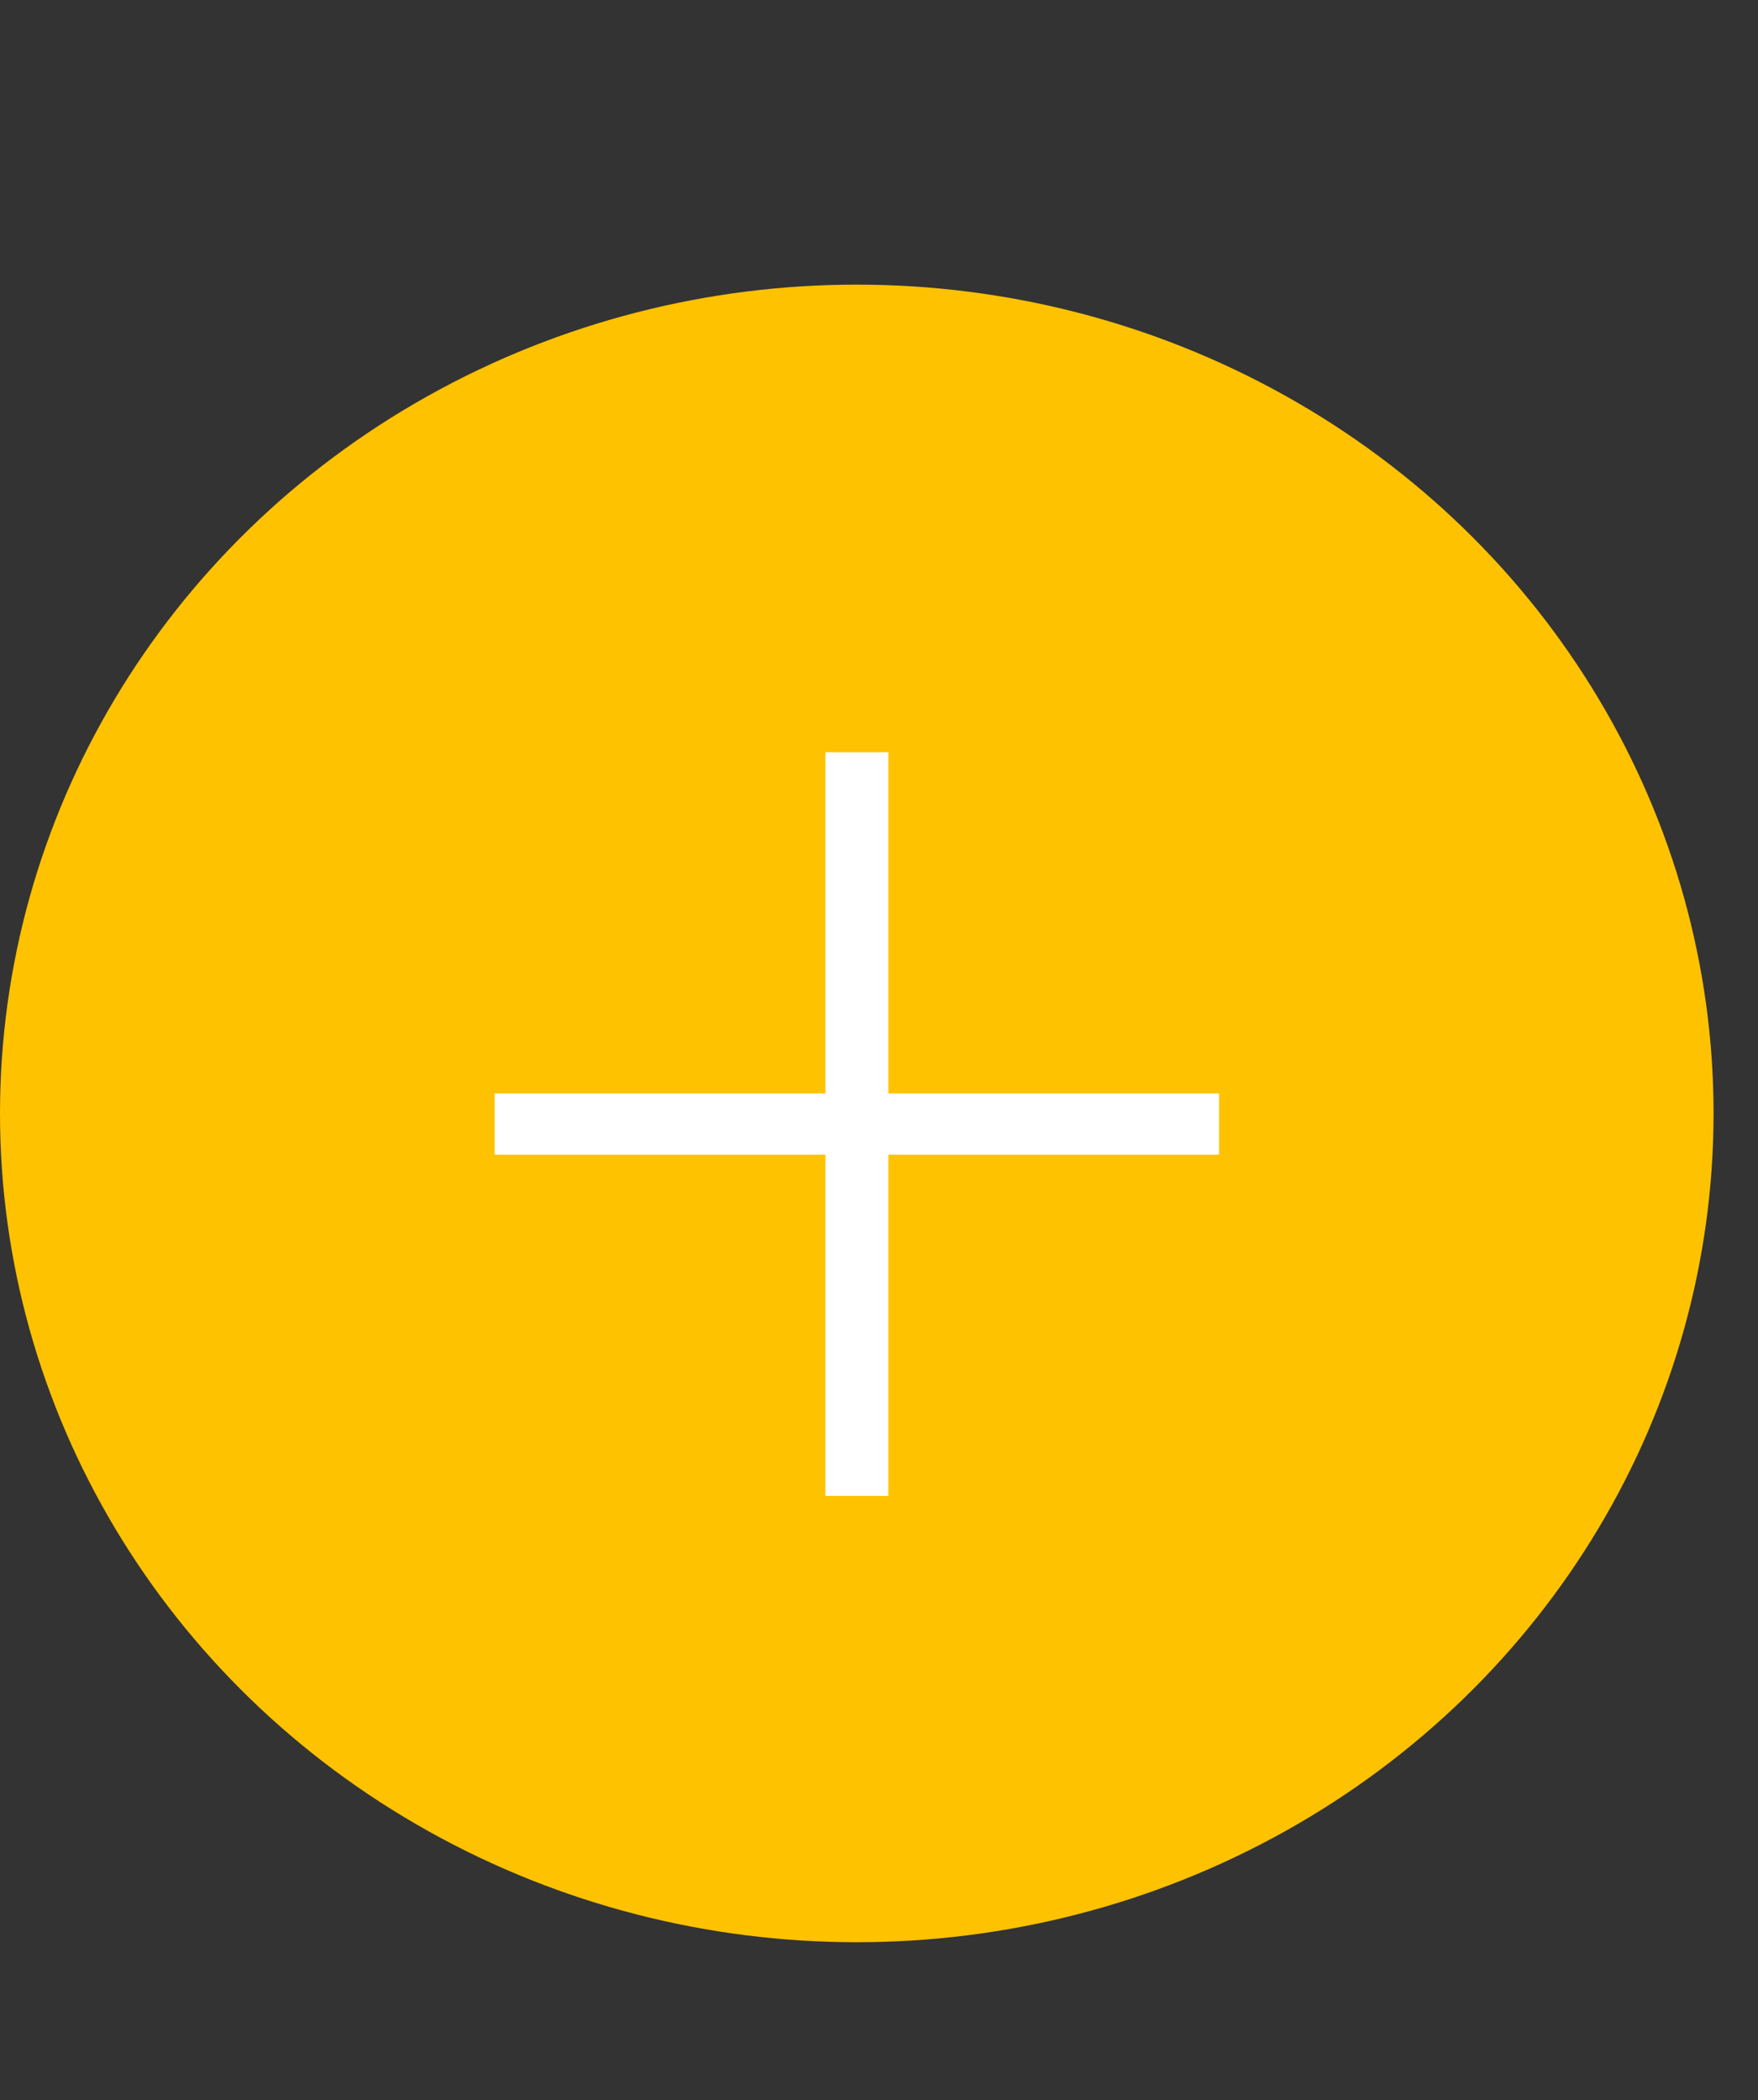
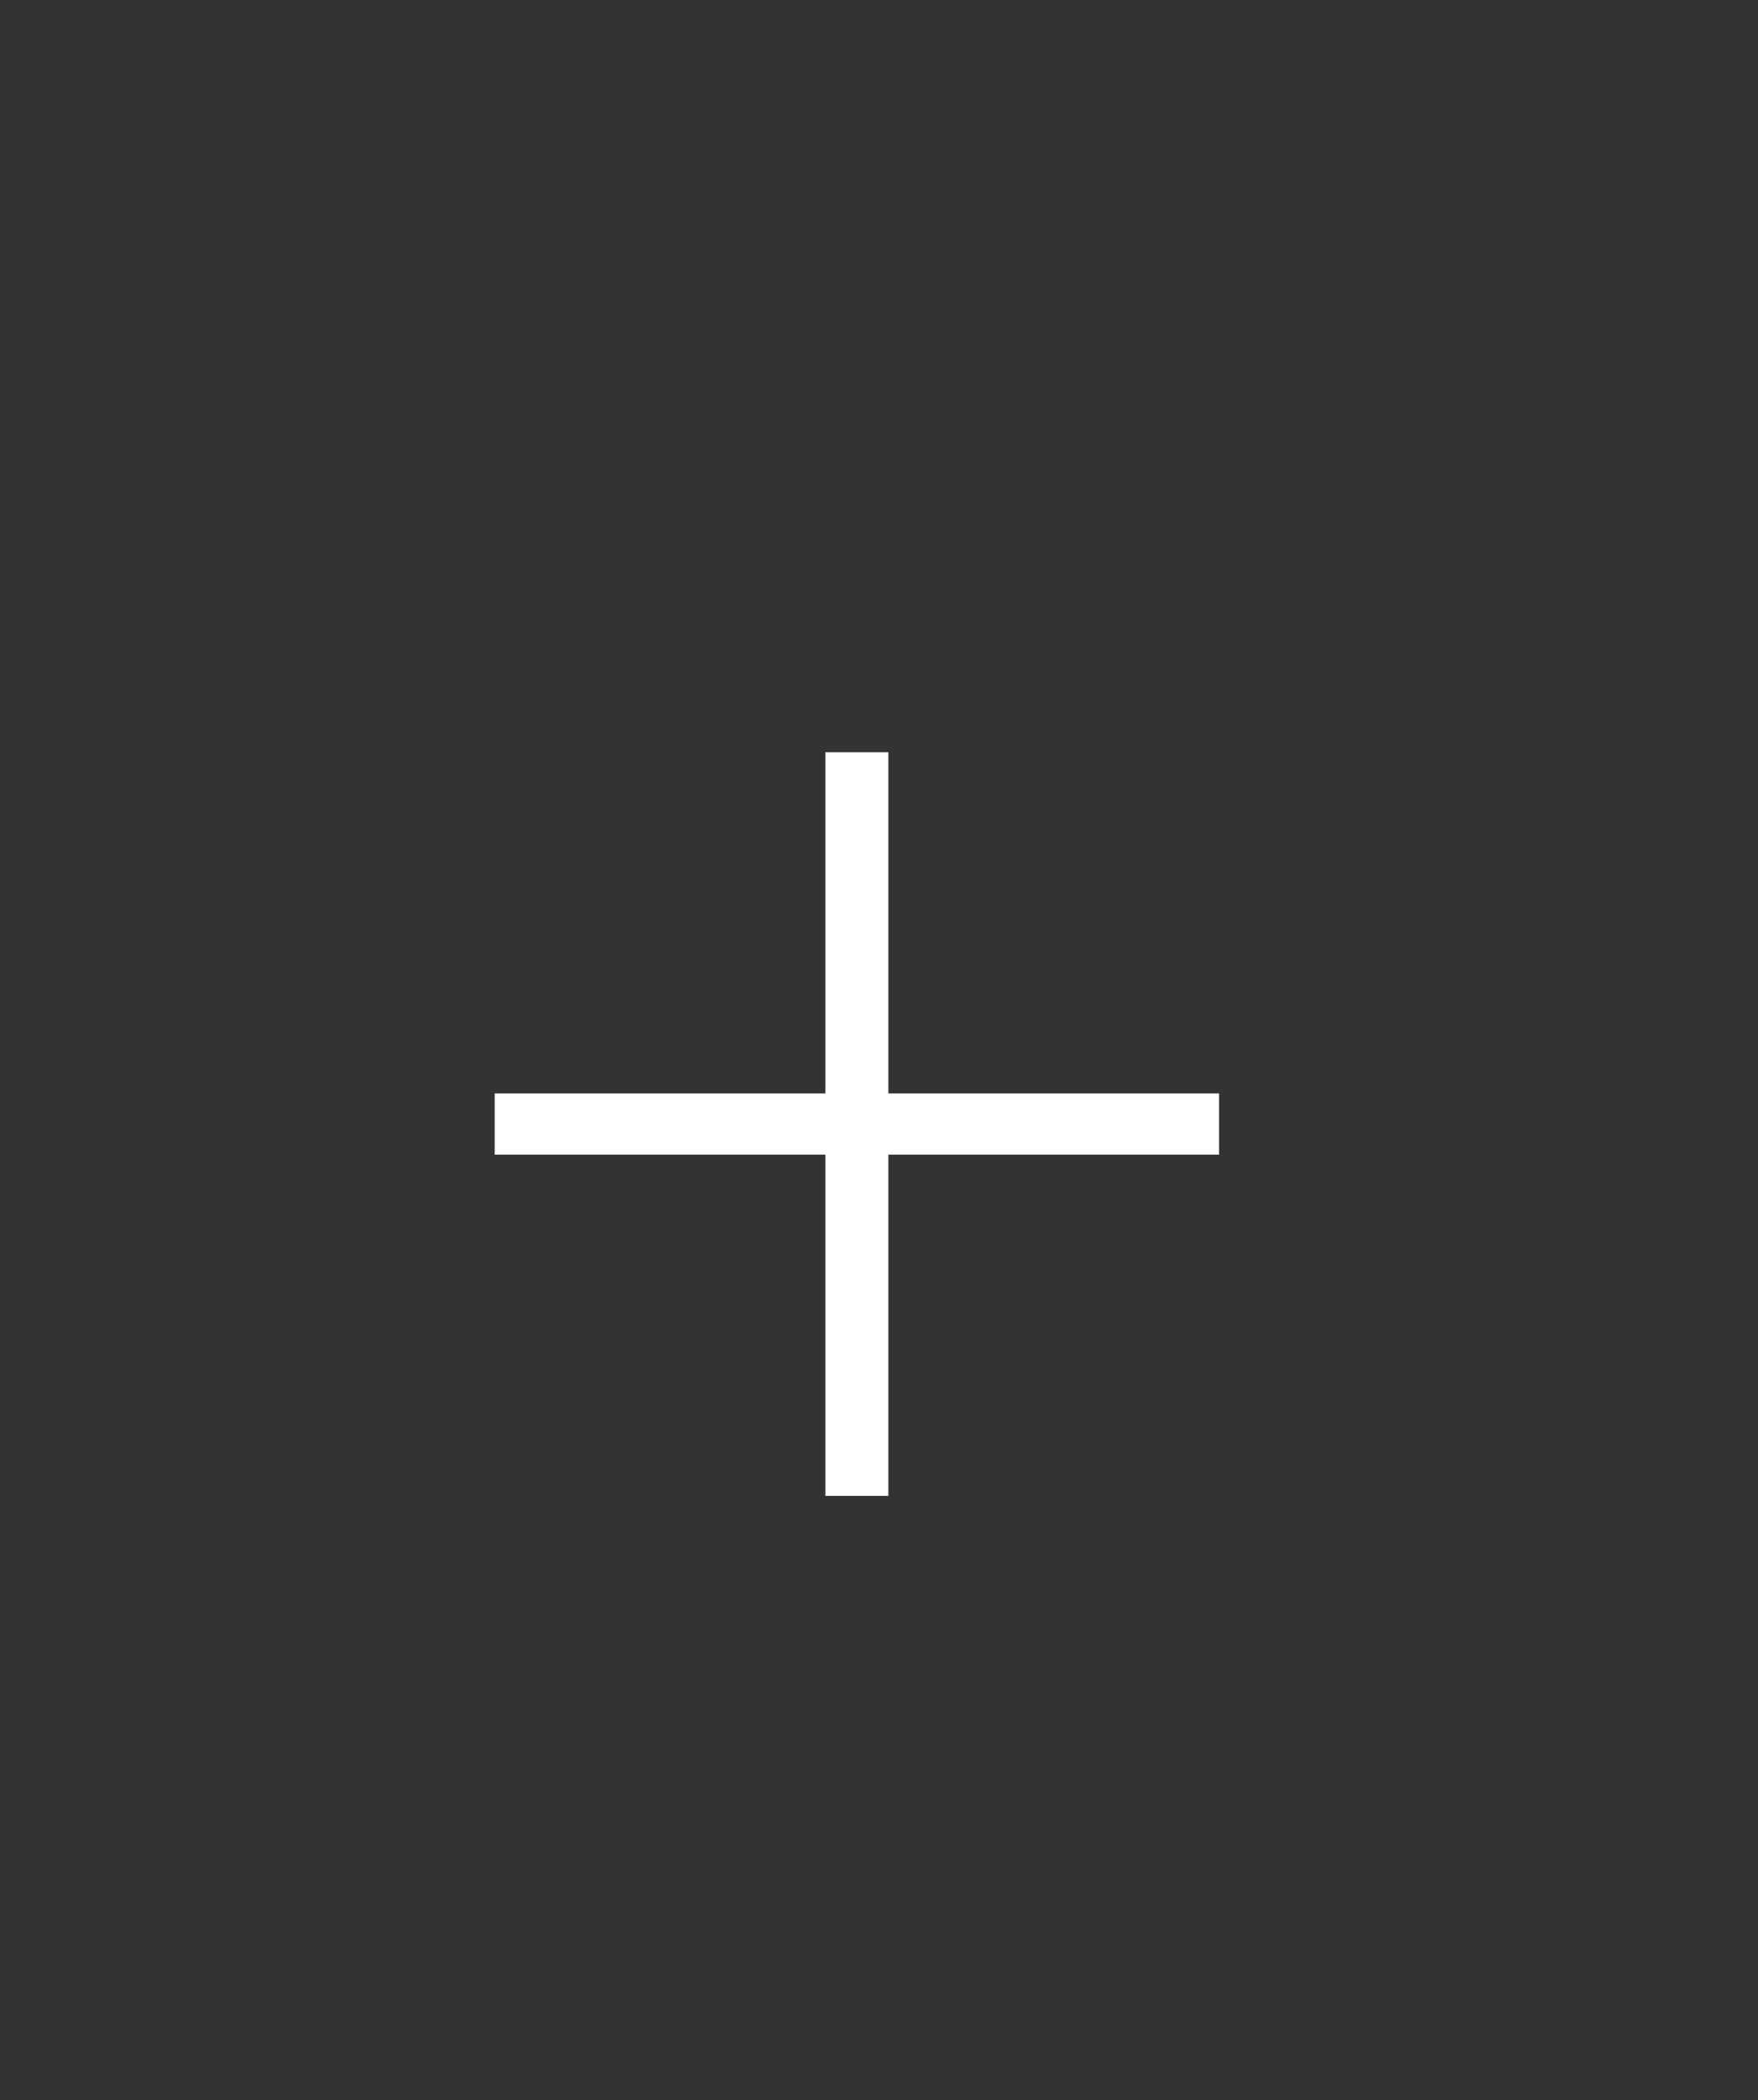
<svg xmlns="http://www.w3.org/2000/svg" width="36" height="43" viewBox="0 0 36 43" fill="none">
  <rect x="0" y="0" width="36" height="43" fill="#333333" stroke="none" />
-   <ellipse cx="17.545" cy="22.798" rx="17.545" ry="16.97" fill="#FFC200" />
  <path d="M24.963 23.642H18.192V30.629H16.902V23.642H10.13V22.388H16.902V15.402H18.192V22.388H24.963V23.642Z" fill="white" />
</svg>